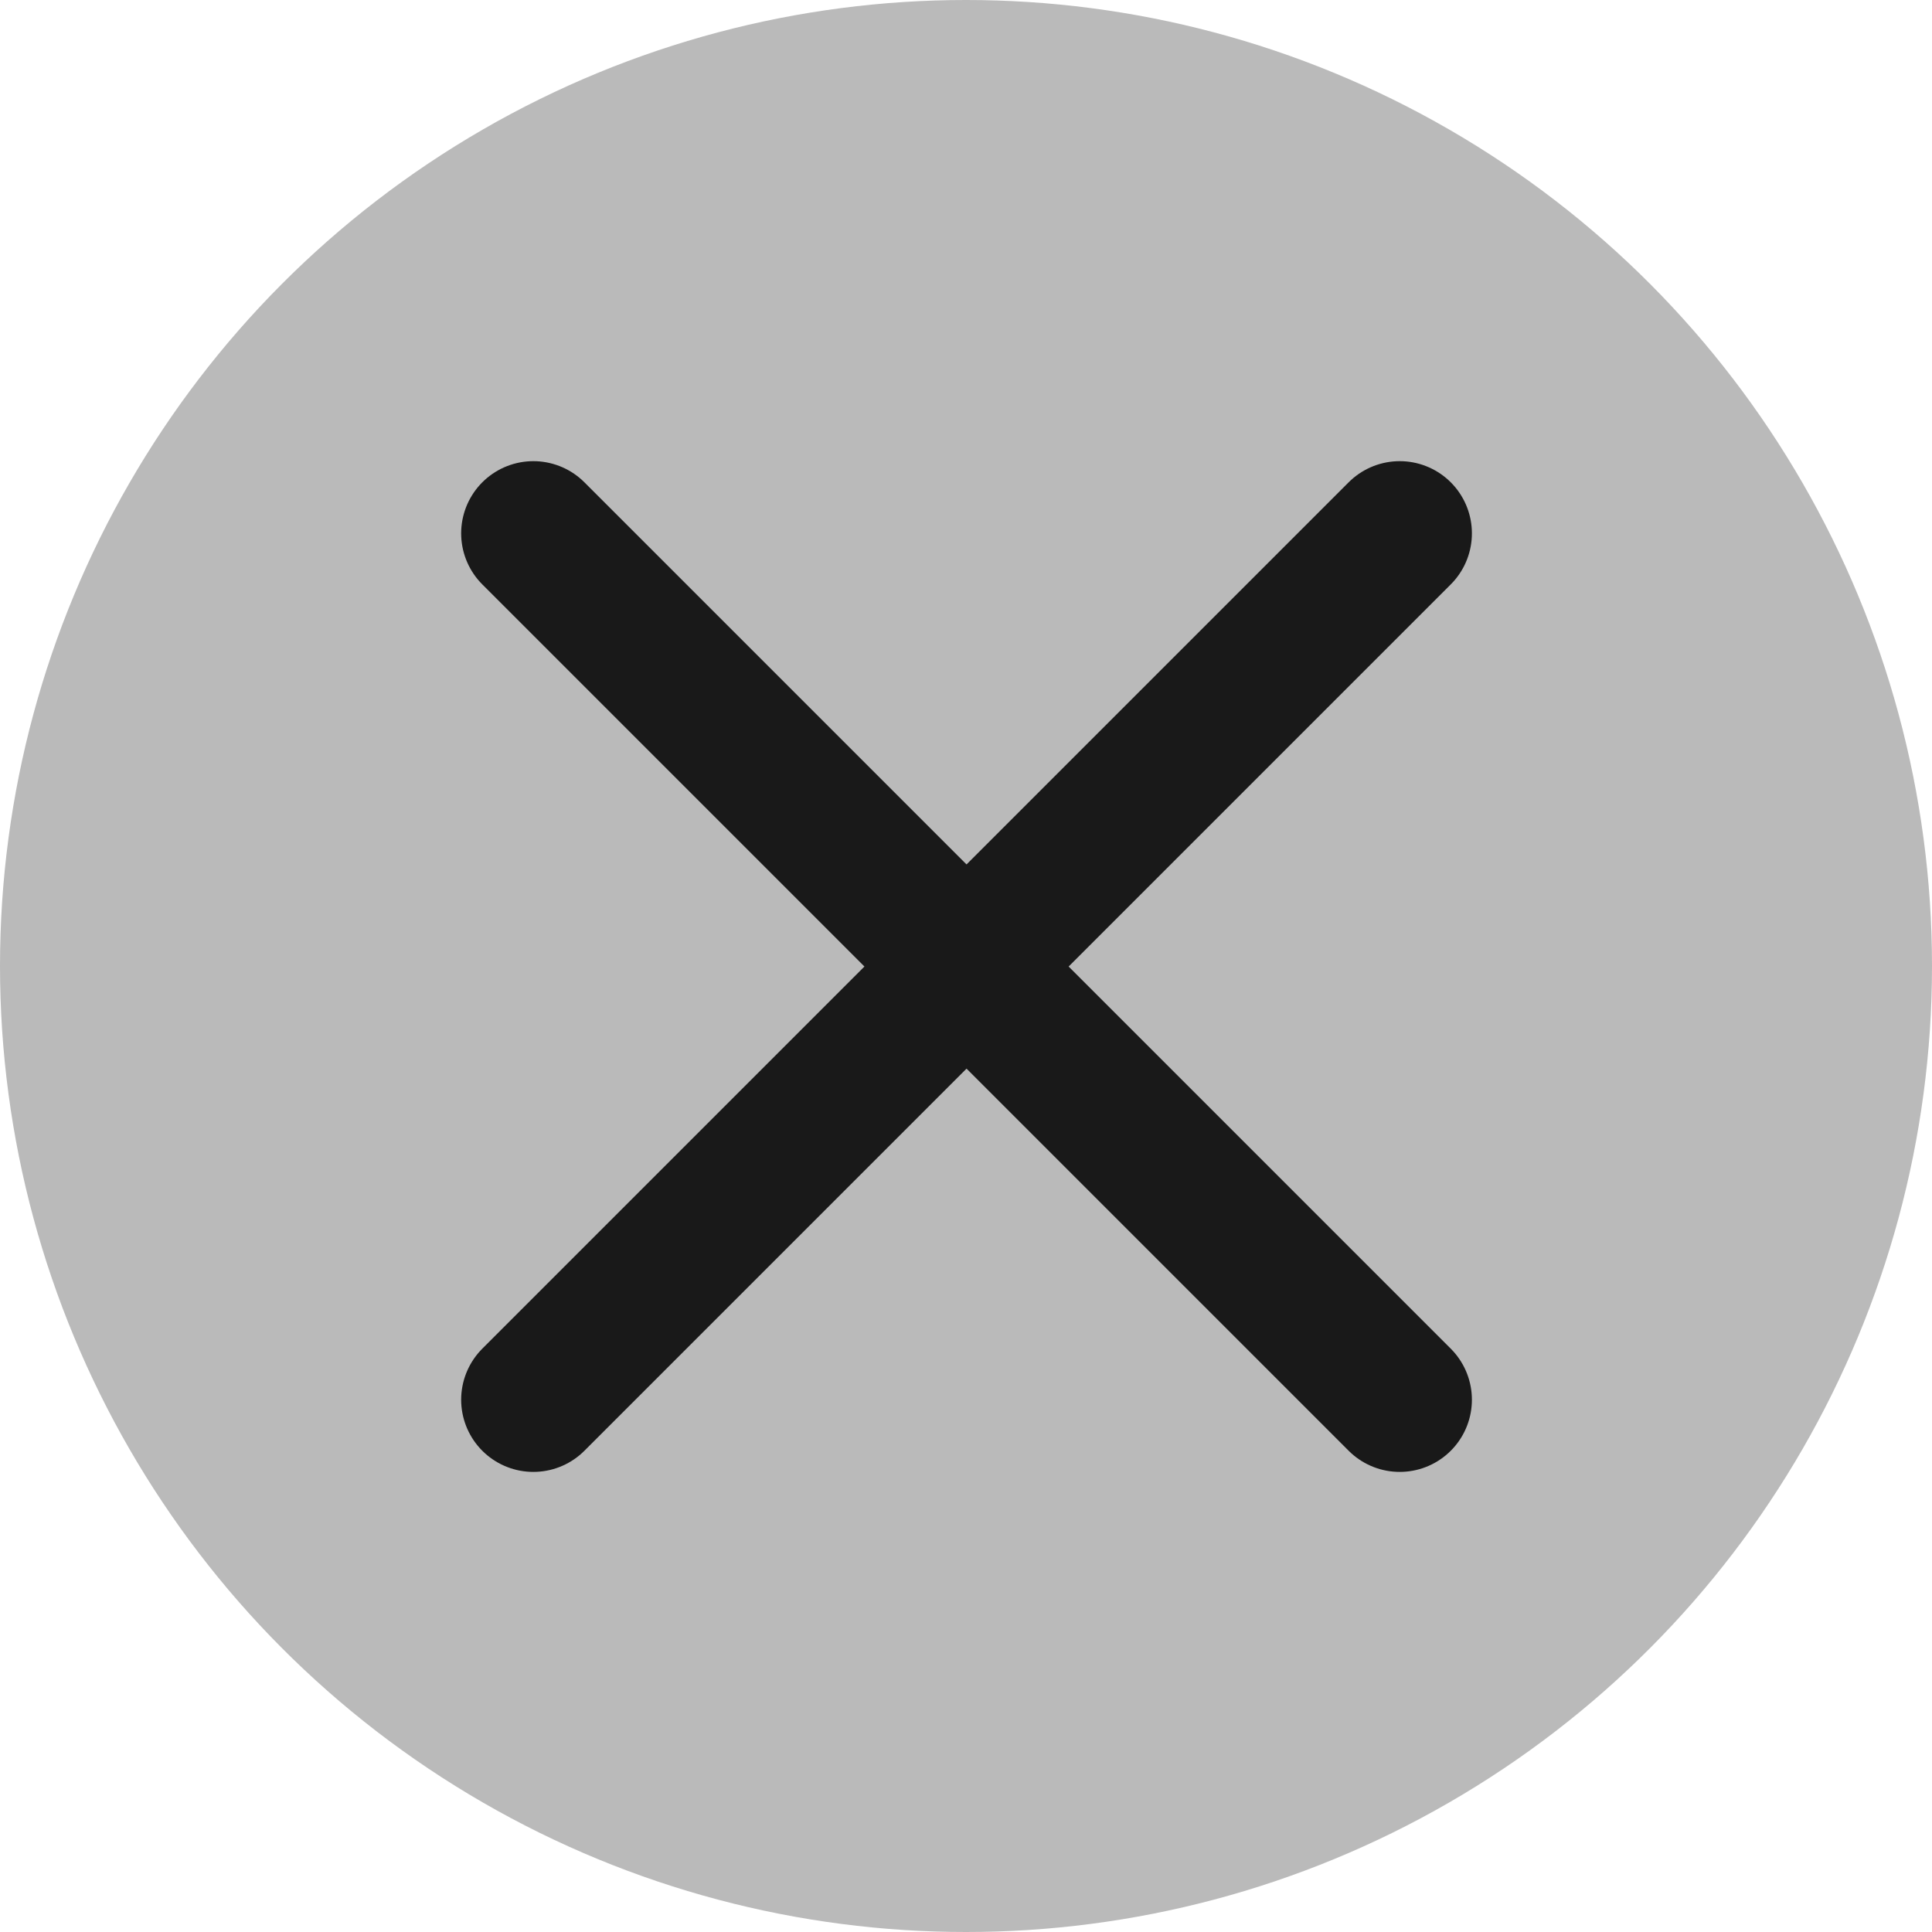
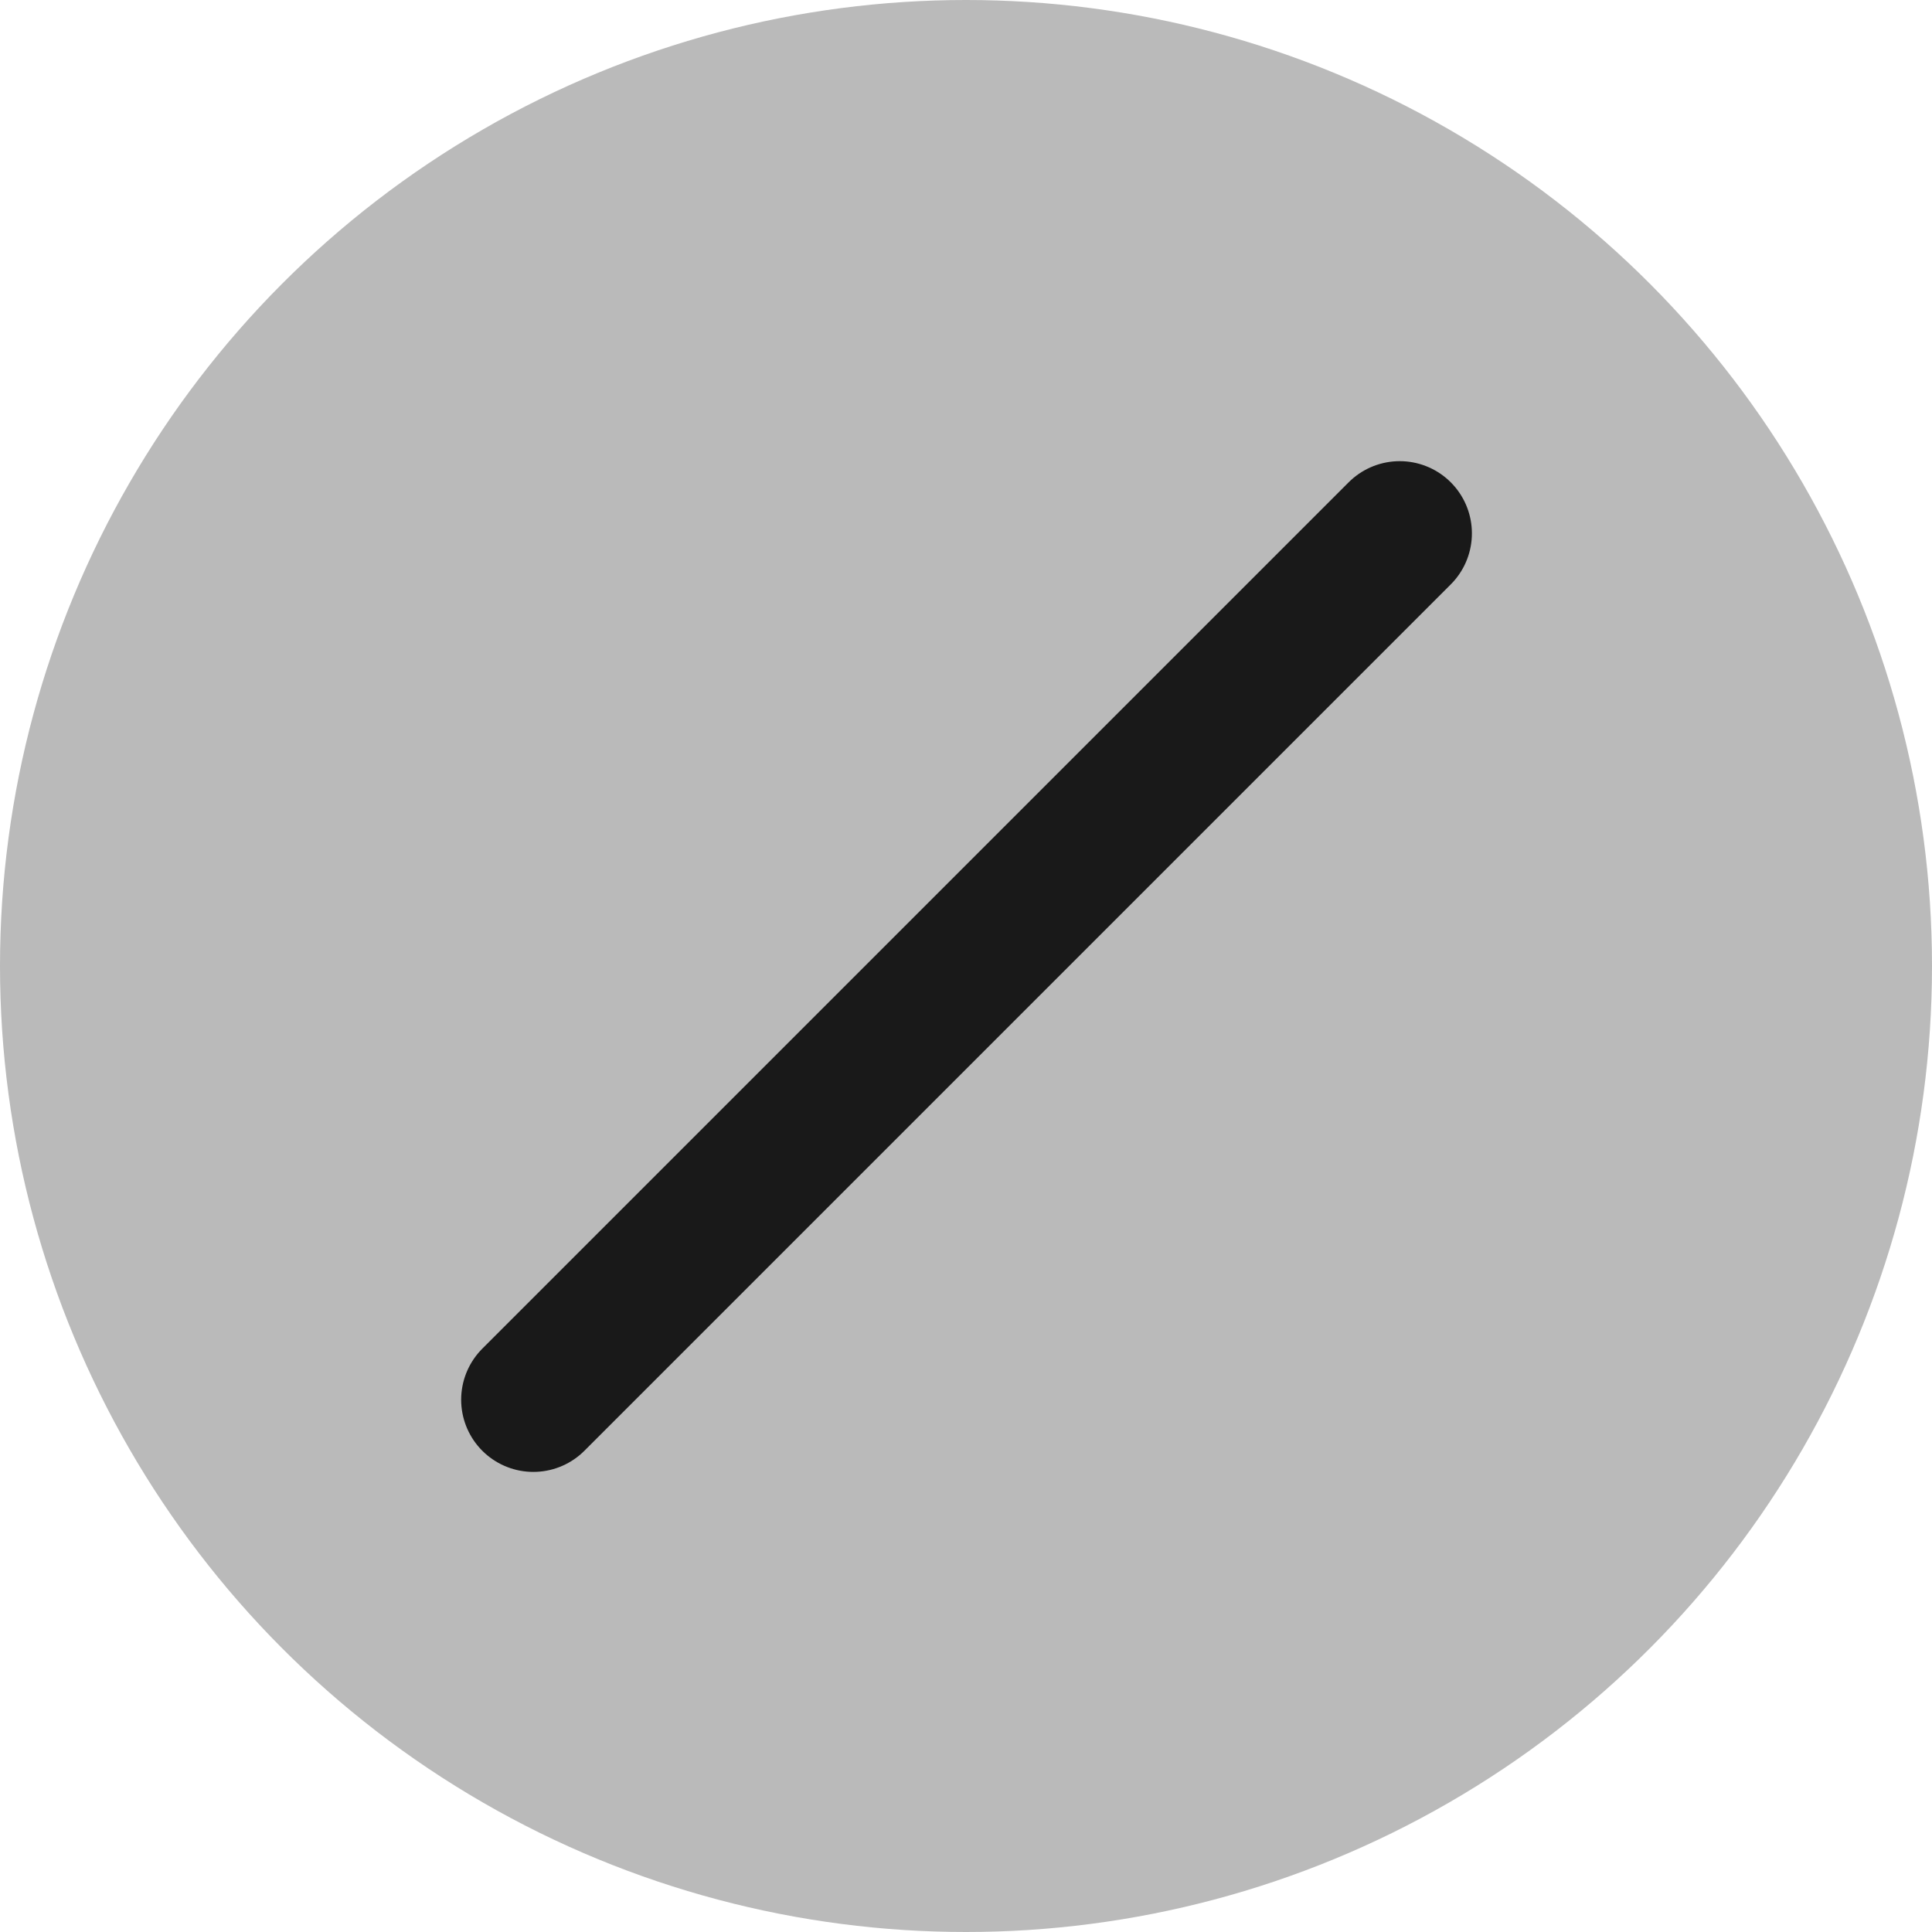
<svg xmlns="http://www.w3.org/2000/svg" width="98" height="98" viewBox="0 0 98 98" fill="none">
  <circle cx="49" cy="49" r="49" fill="#BABABA" />
  <path d="M71 27.054L27.054 71" stroke="#191919" stroke-width="7.324" stroke-linecap="round" stroke-linejoin="round" />
-   <path d="M27.054 27.054L71 71" stroke="#191919" stroke-width="7.324" stroke-linecap="round" stroke-linejoin="round" />
</svg>